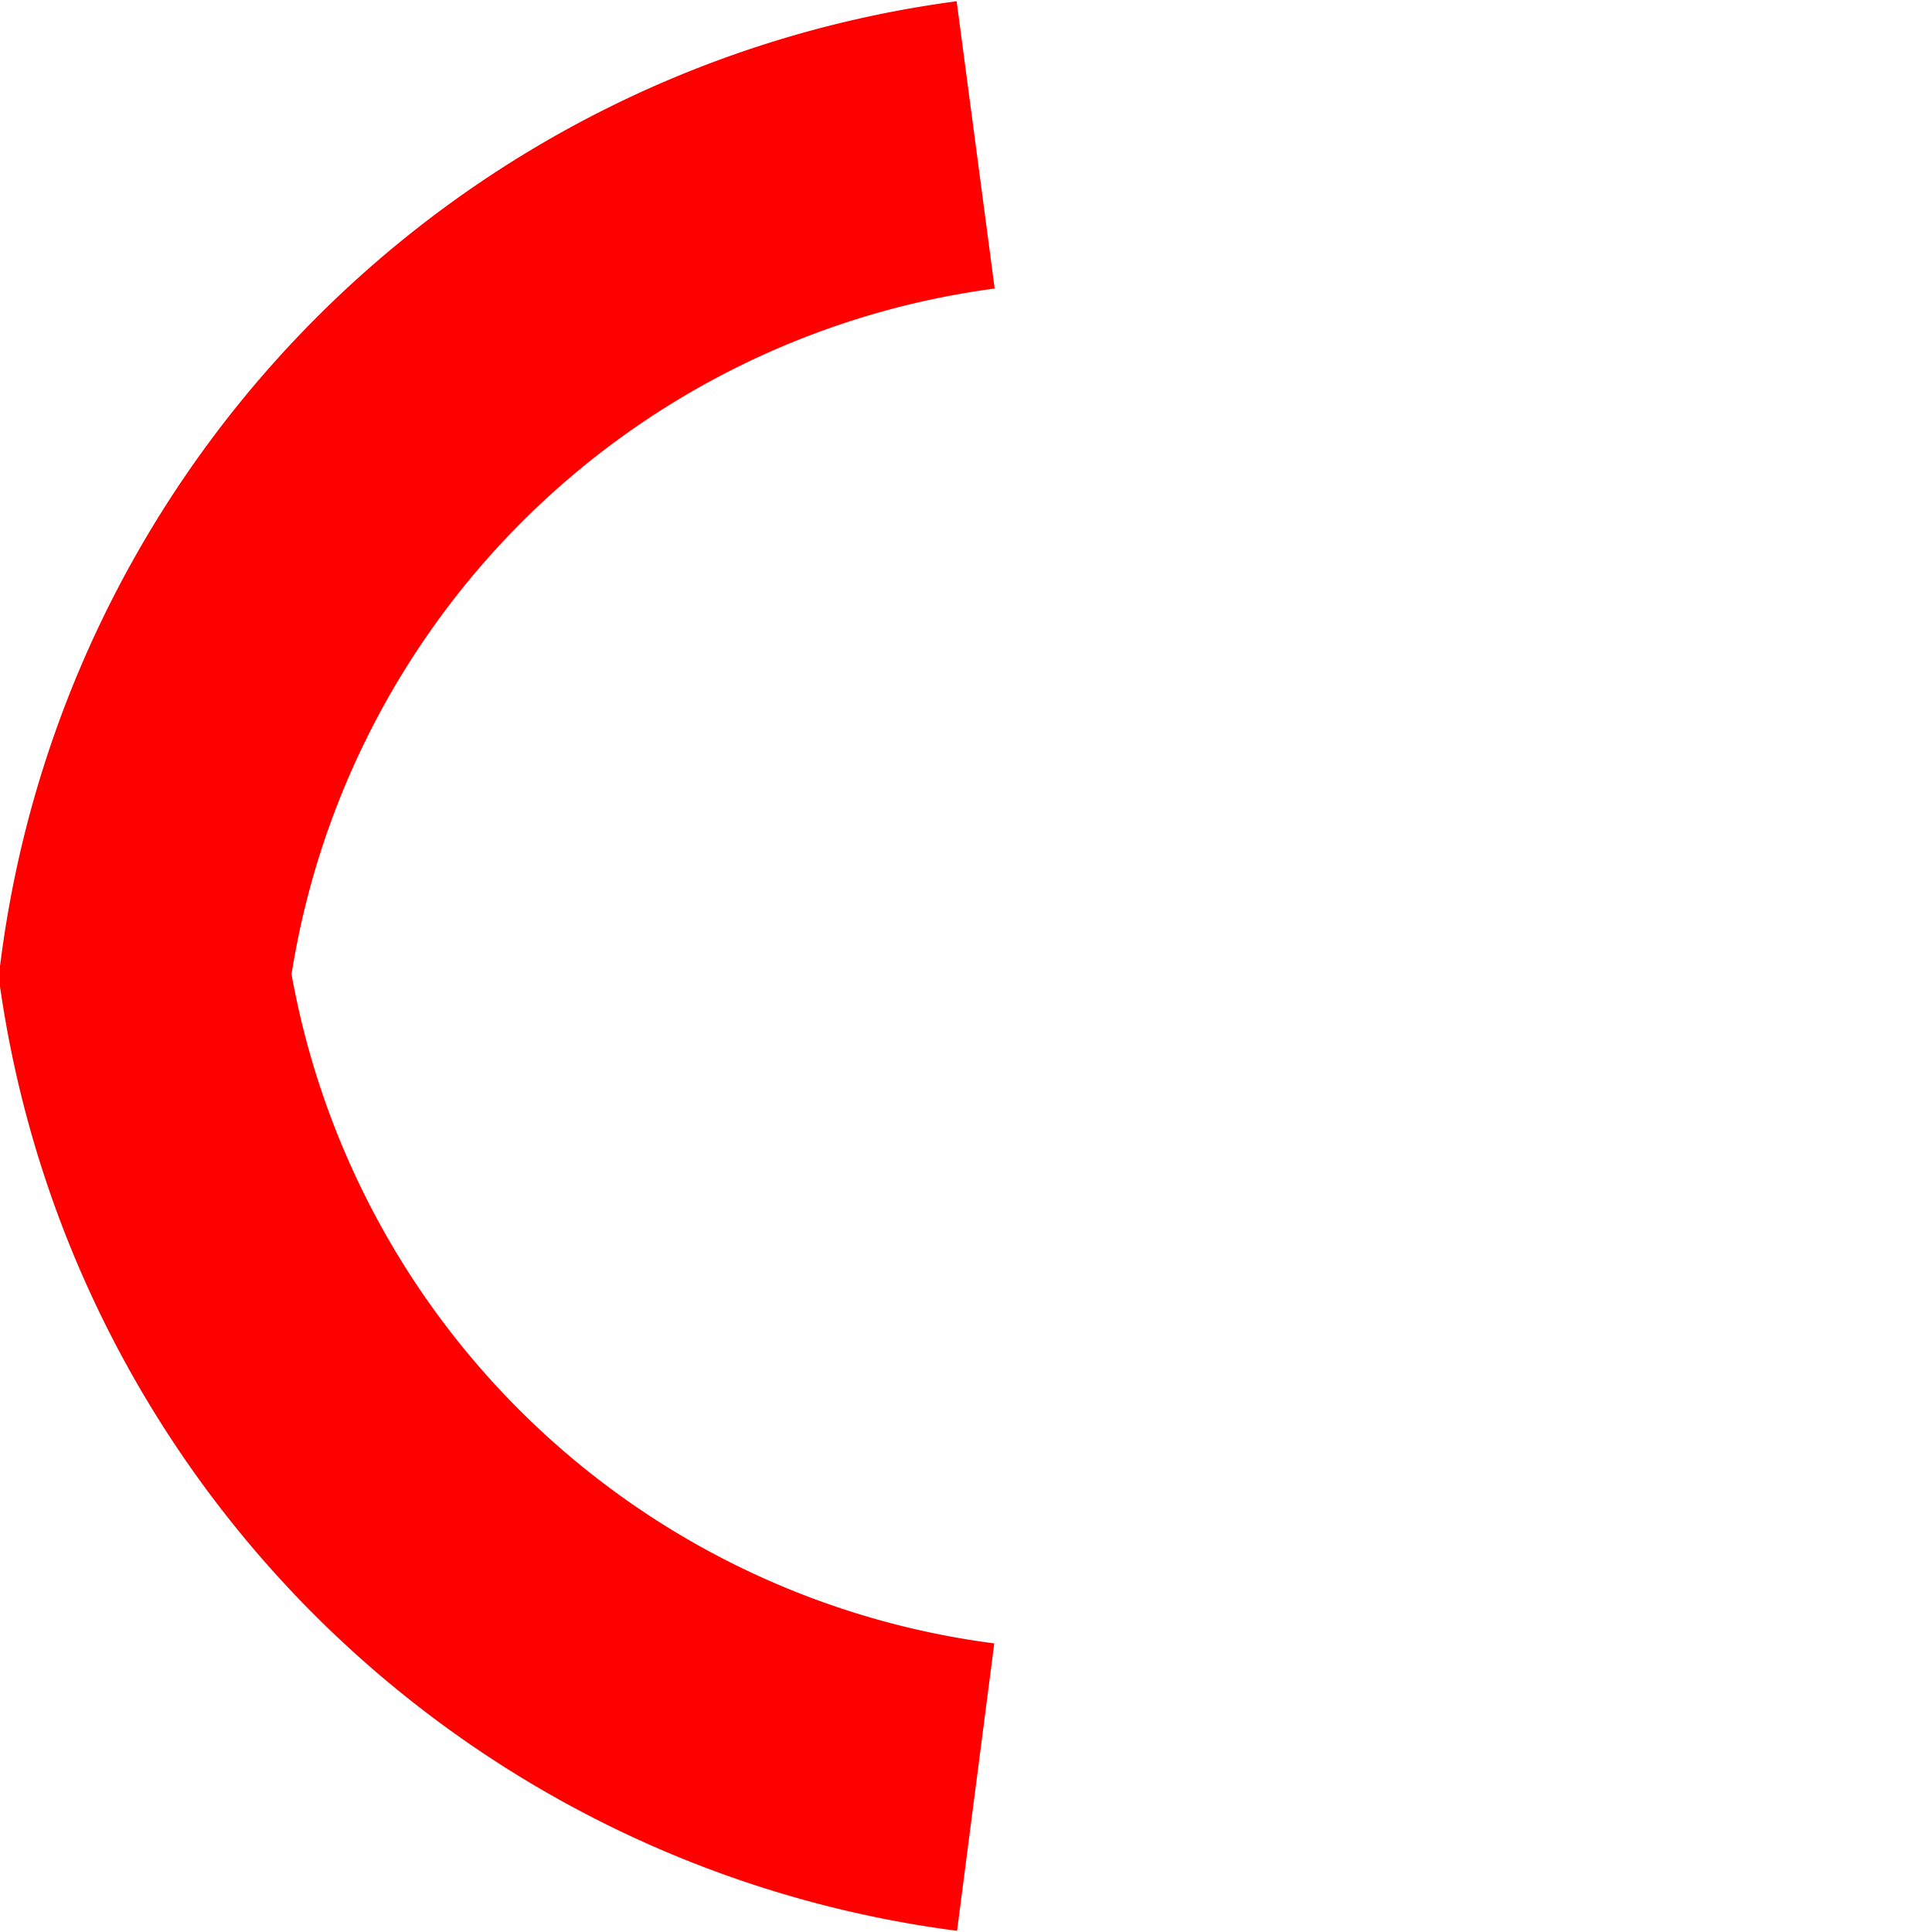
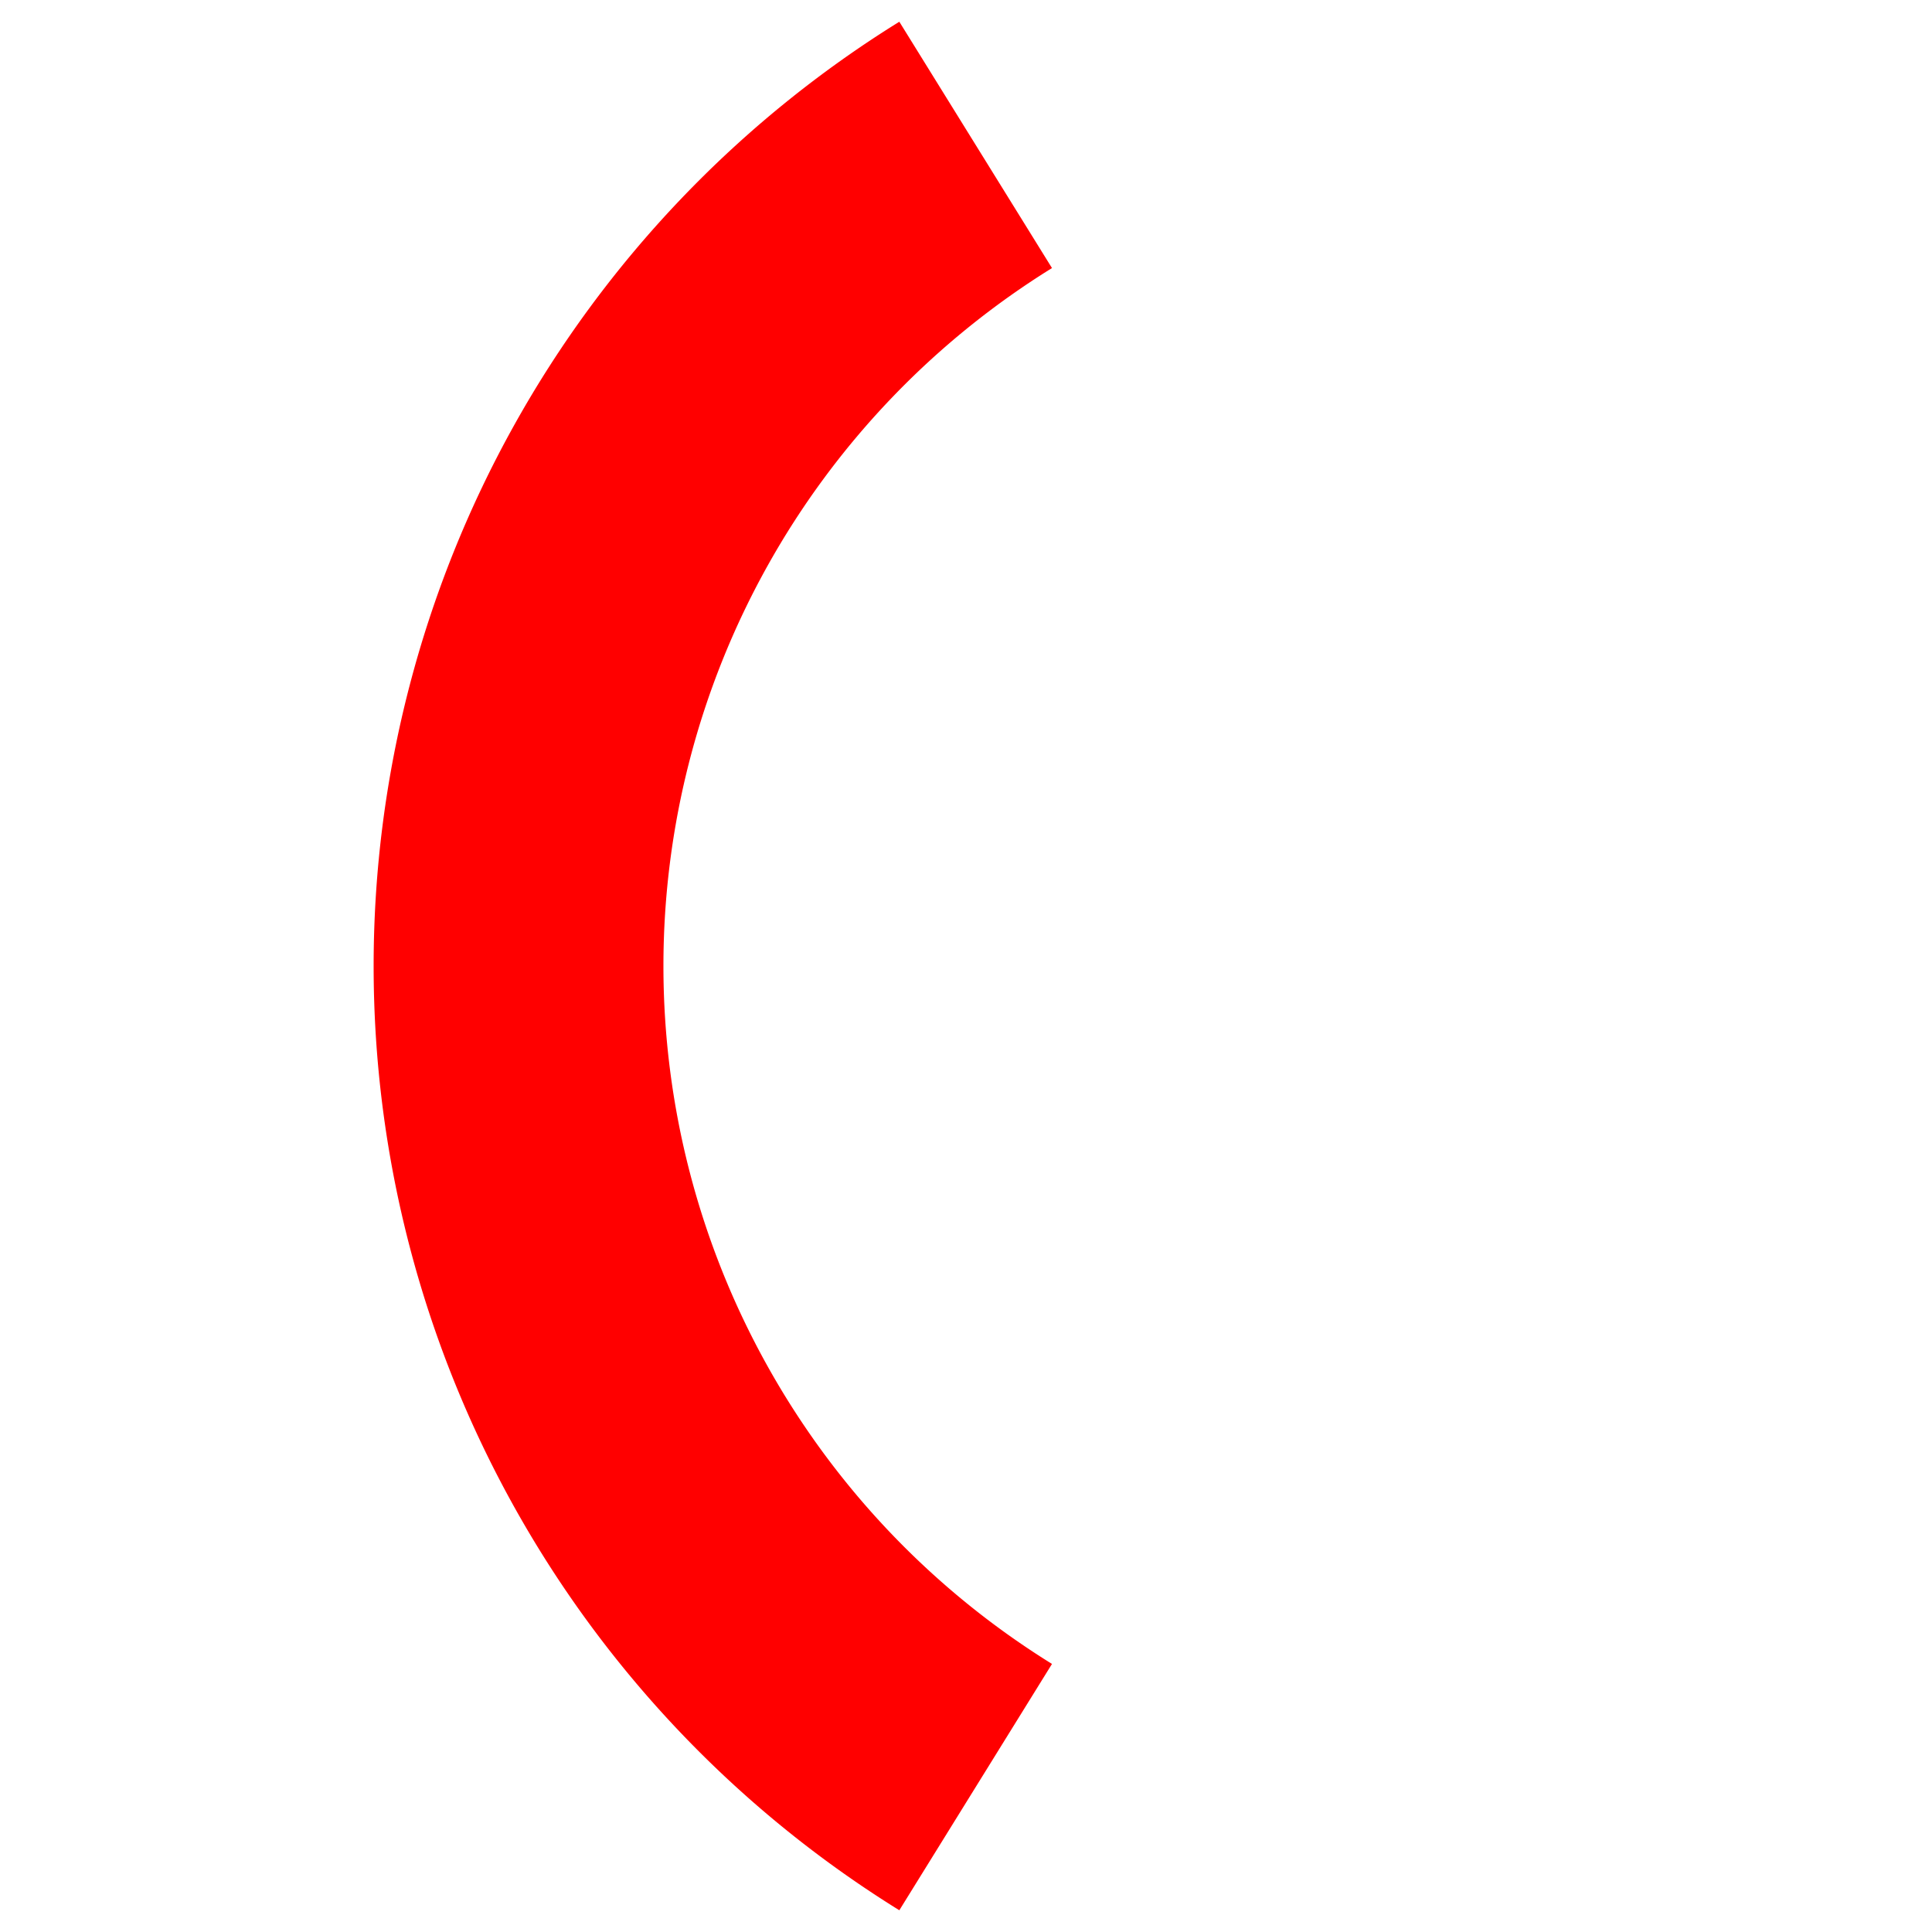
<svg xmlns="http://www.w3.org/2000/svg" width="200" height="200" version="1.1">
-   <path d="M101,15 A100,100 0 0,0 15,101     A100,100 0 0,0 101,185" fill="none" stroke="#ff0000" stroke-width="30" />
+   <path d="M101,15 A100,100 0 0,0 101,185" fill="none" stroke="#ff0000" stroke-width="30" />
</svg>